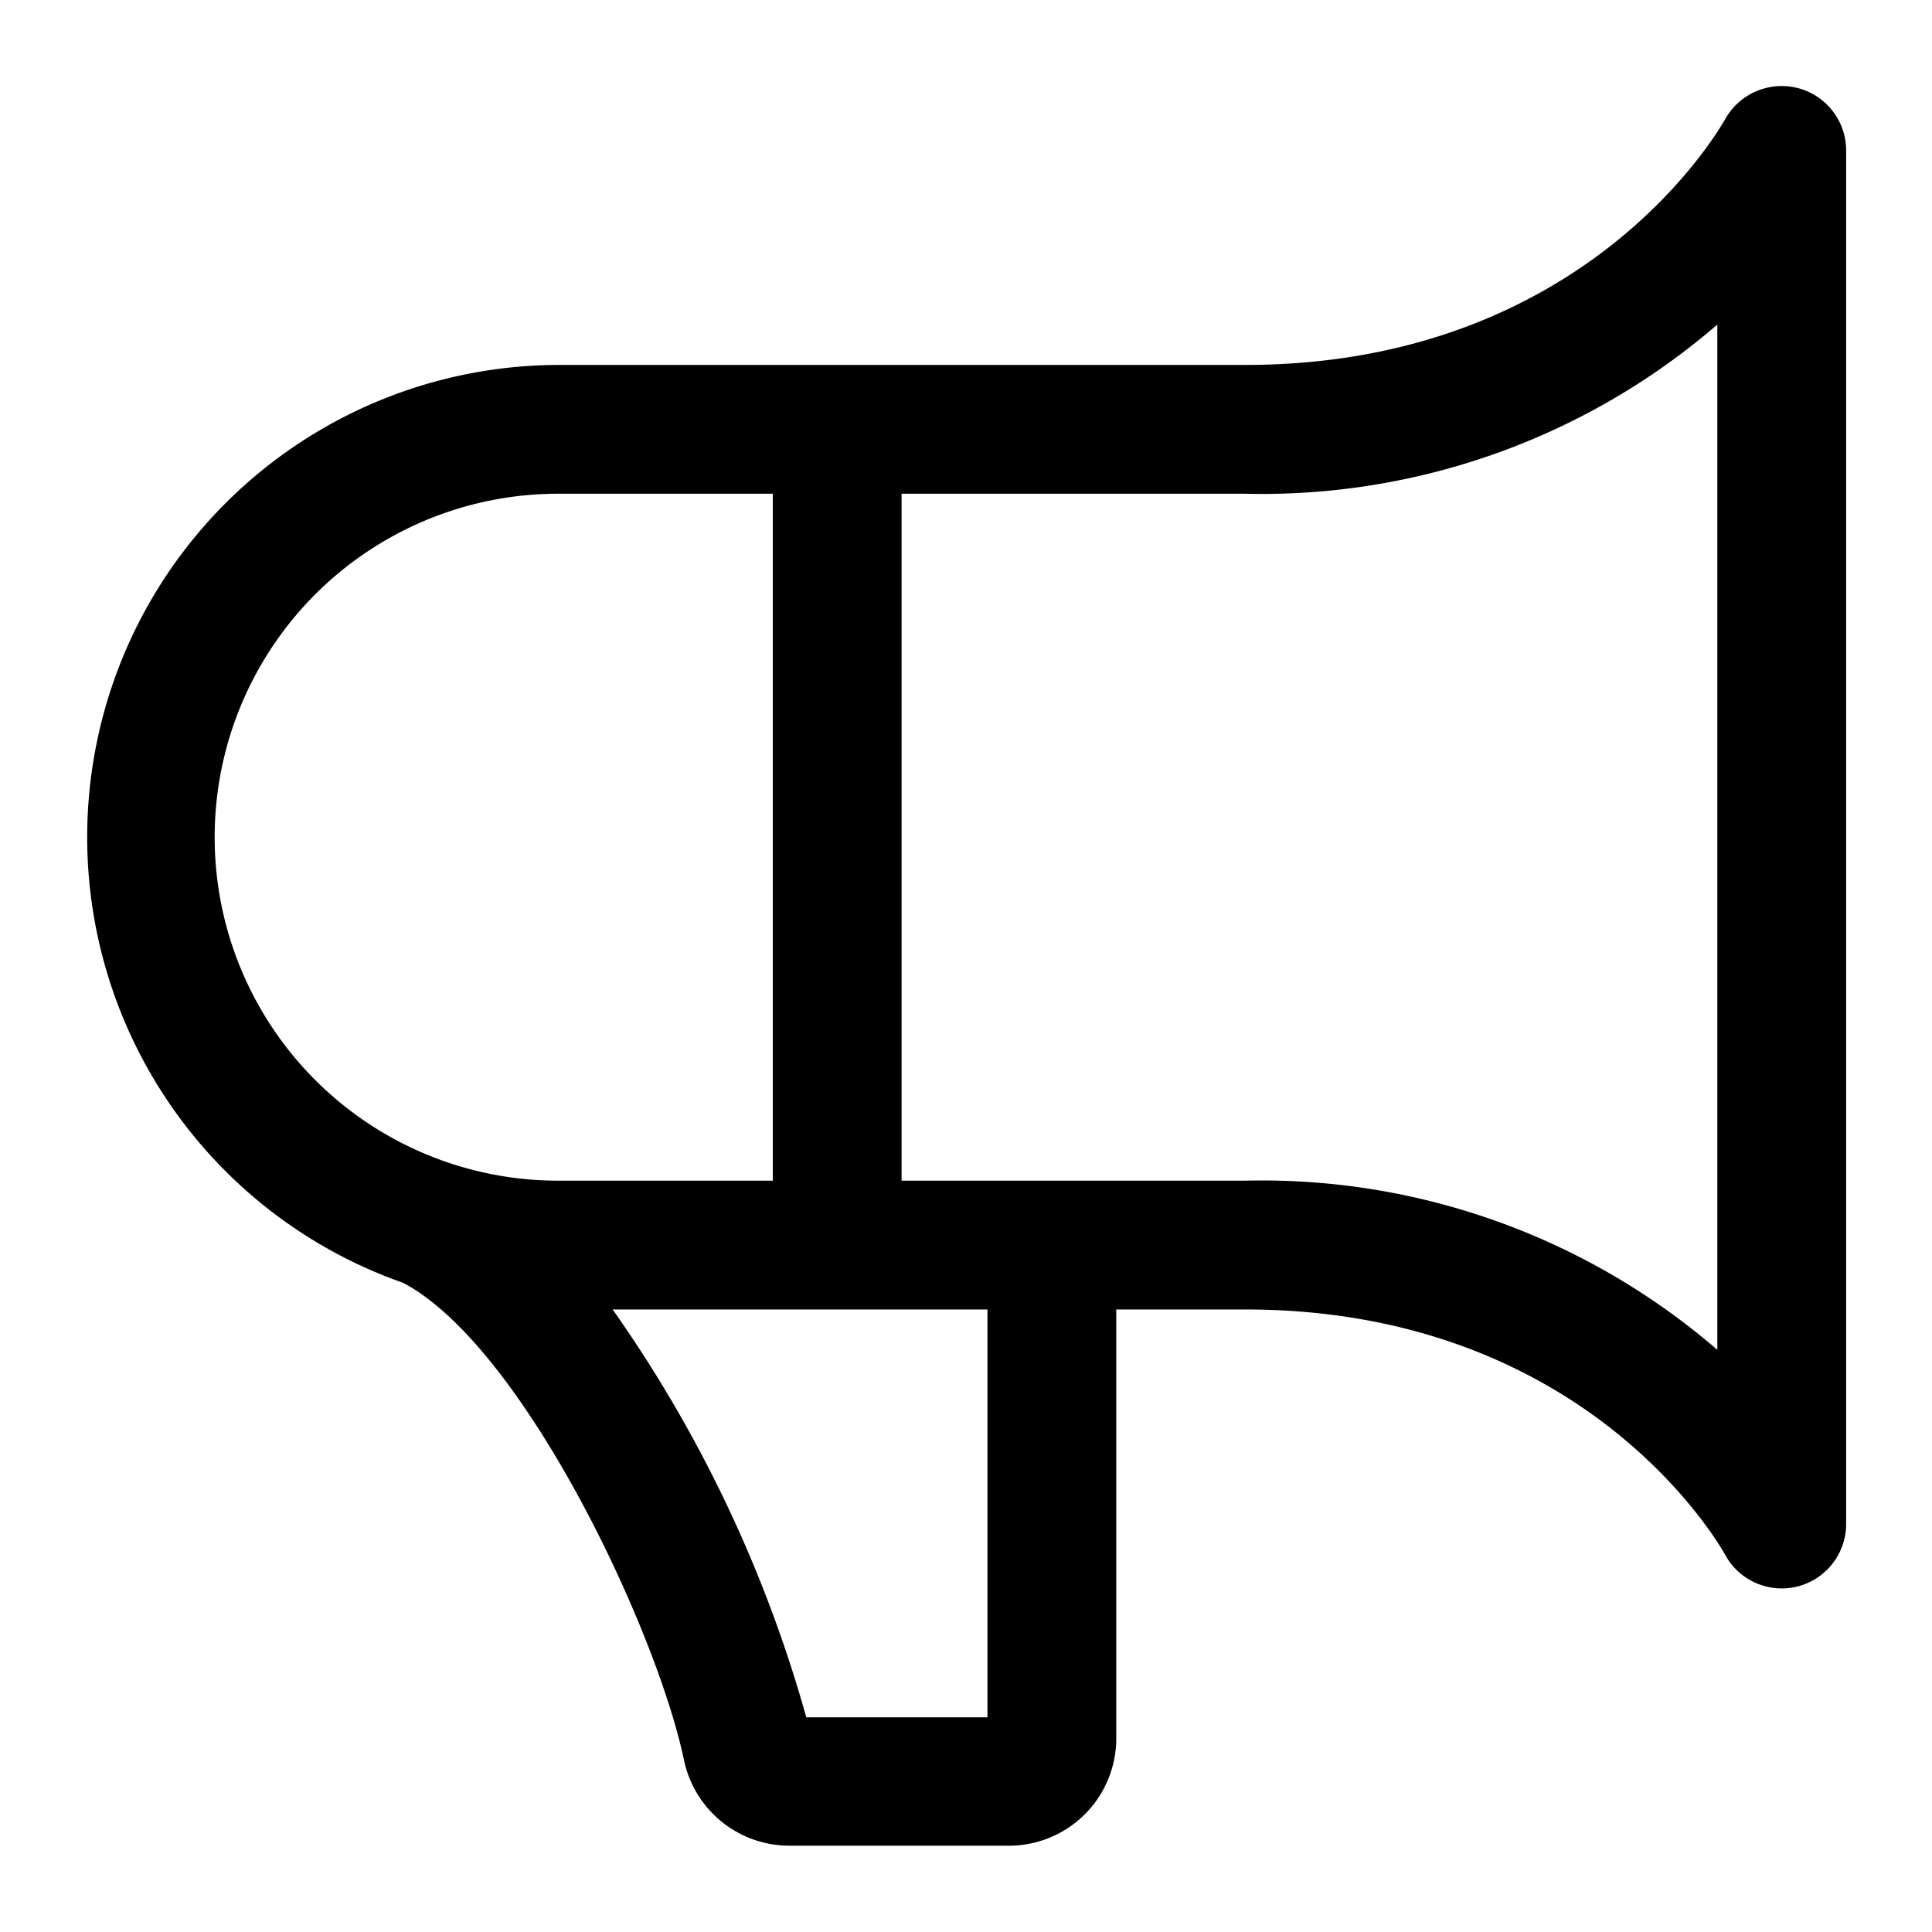
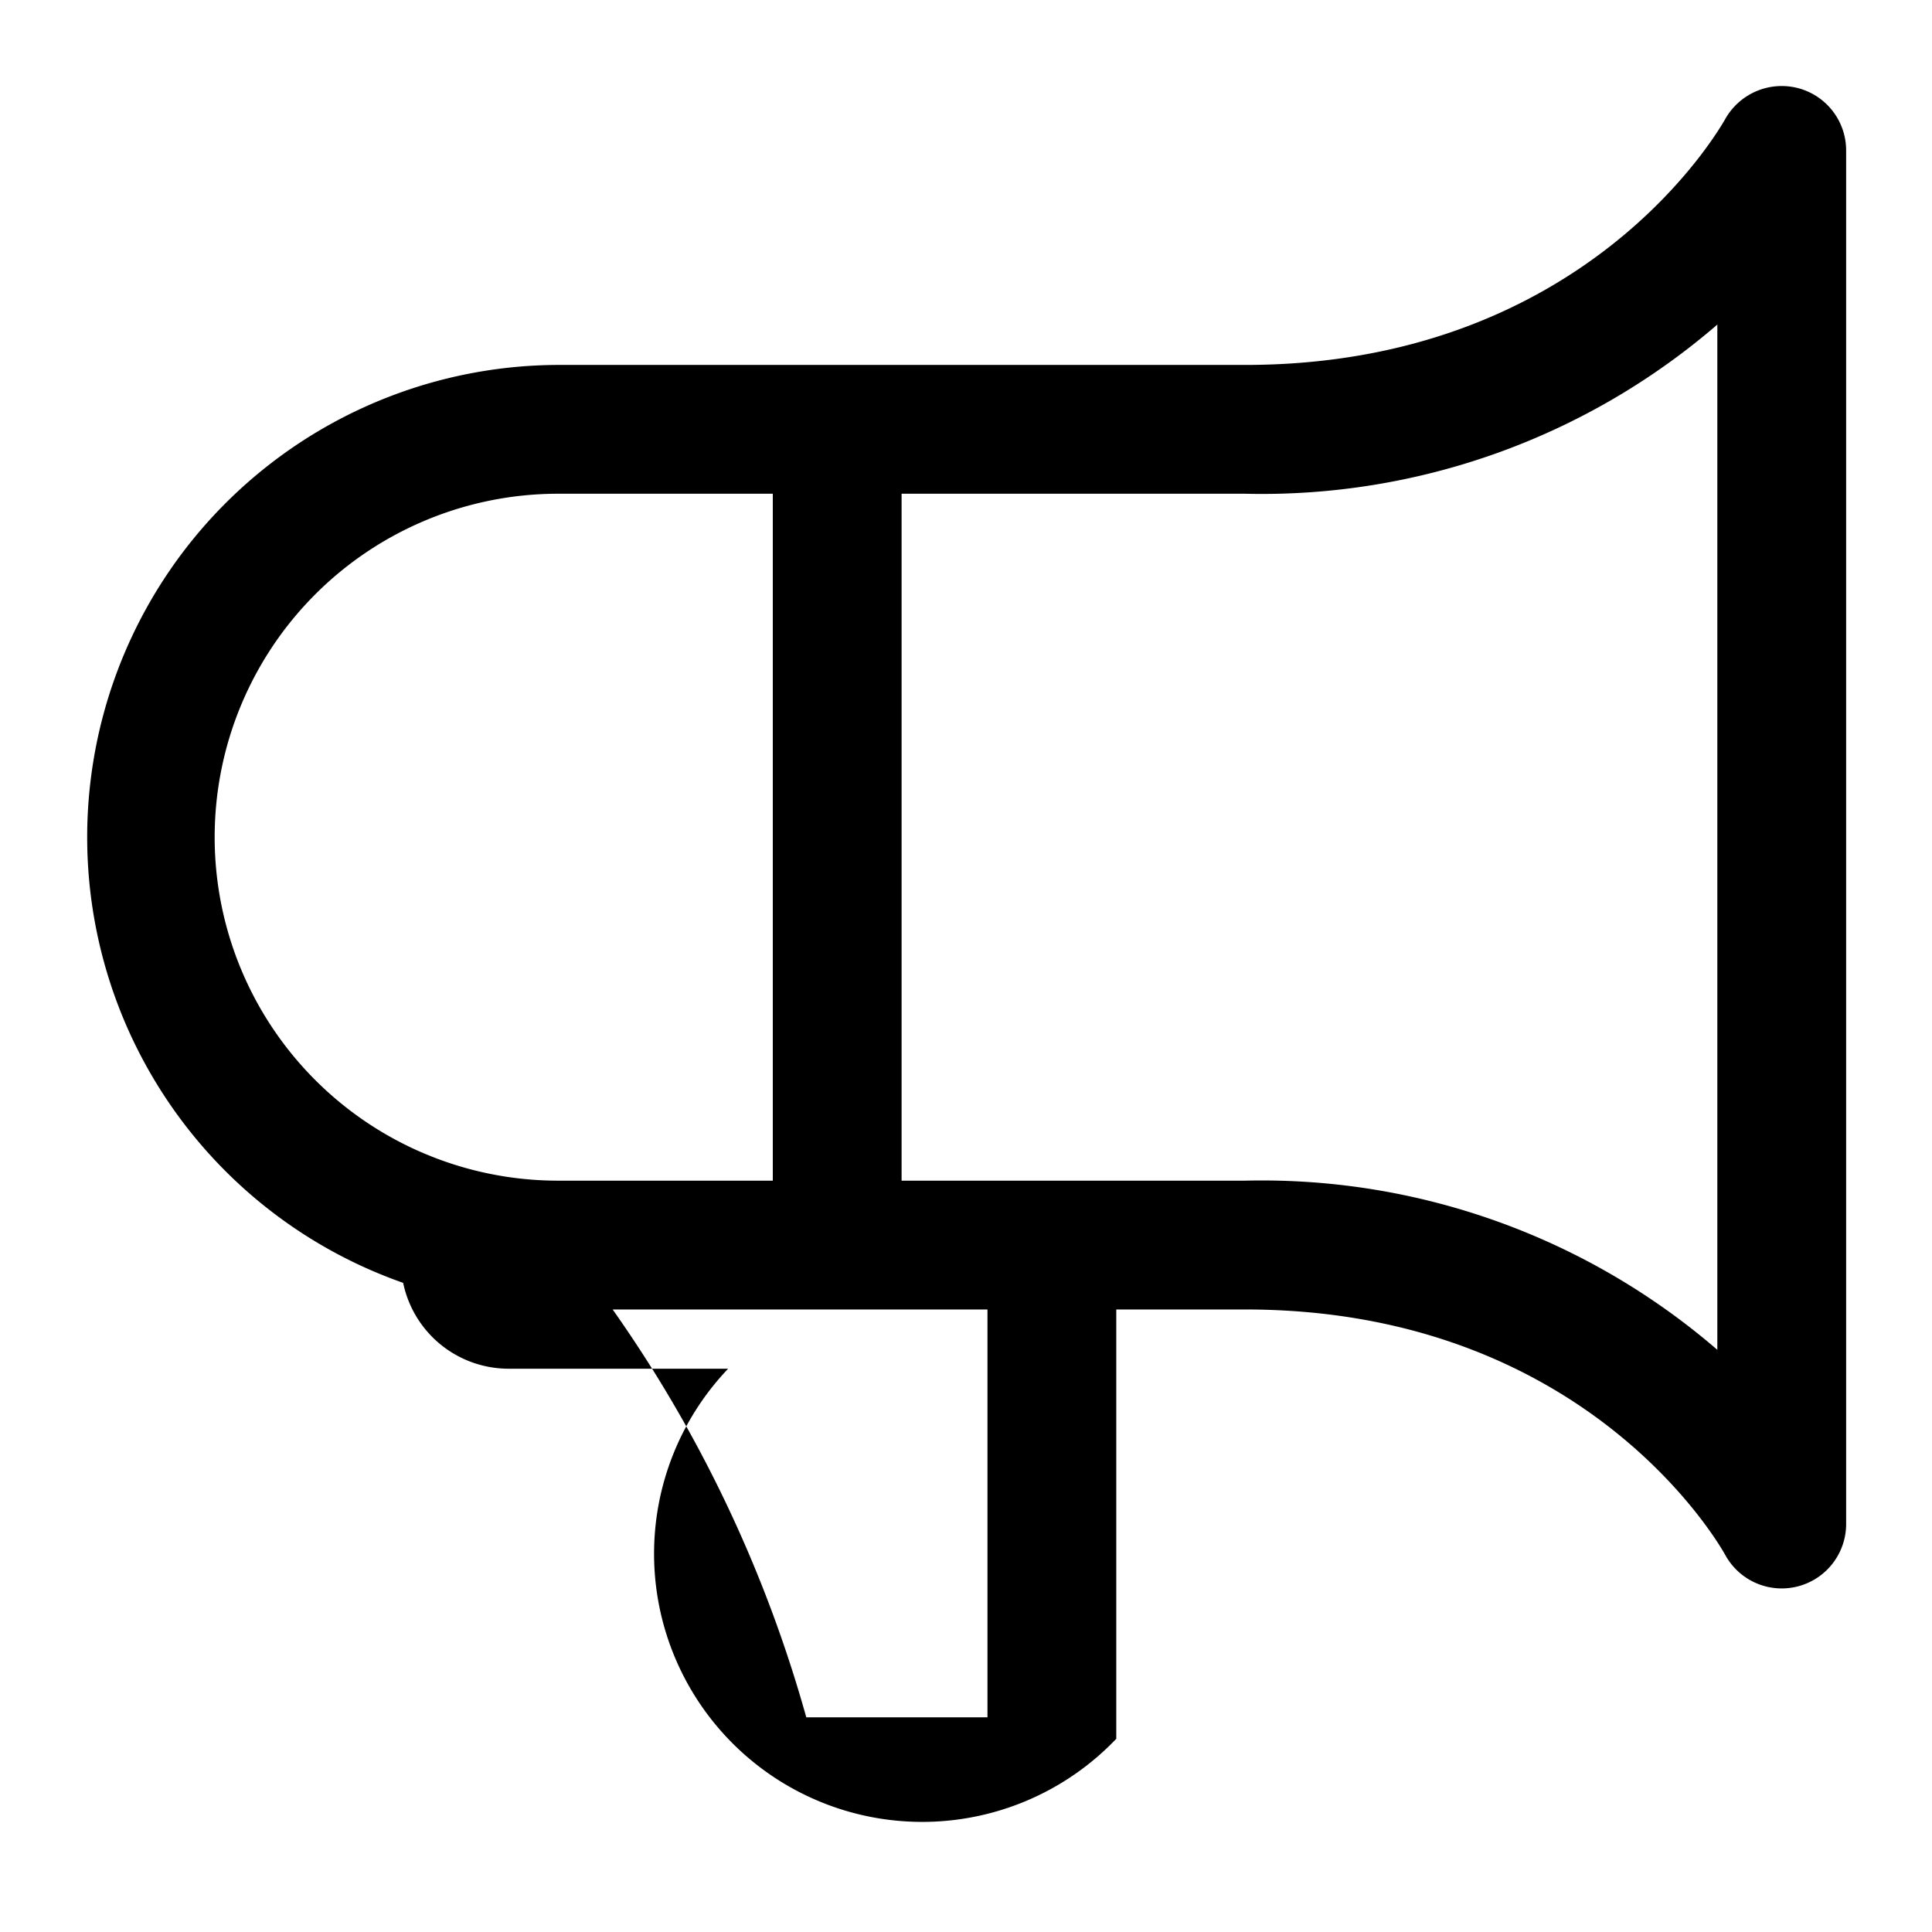
<svg xmlns="http://www.w3.org/2000/svg" viewBox="0 0 45 45" width="48px" height="48px">
-   <path d="M41.87 2.05a1.51 1.51 0 00-1.69.73C40.05 3 36.94 8.5 29 8.5H13a11 11 0 00-3.61 21.38c2.79 1.47 5.9 8.06 6.54 11.11a2.51 2.51 0 002.45 2h5.12A2.5 2.5 0 0026 40.5v-10h3c7.94 0 11.05 5.48 11.18 5.71A1.5 1.5 0 0043 35.5v-32a1.5 1.5 0 00-1.13-1.45zM5 19.5a8 8 0 018-8h5v16h-5a8 8 0 01-8-8zM23 40h-4.22a30.91 30.91 0 00-4.51-9.5H23zm17-8.56a16.24 16.24 0 00-11-3.94h-8v-16h8a16.24 16.24 0 0011-3.94z" />
+   <path d="M41.87 2.05a1.51 1.51 0 00-1.69.73C40.05 3 36.94 8.5 29 8.5H13a11 11 0 00-3.61 21.38a2.51 2.51 0 002.45 2h5.12A2.5 2.5 0 0026 40.5v-10h3c7.94 0 11.05 5.48 11.18 5.71A1.5 1.5 0 0043 35.5v-32a1.5 1.5 0 00-1.13-1.45zM5 19.5a8 8 0 018-8h5v16h-5a8 8 0 01-8-8zM23 40h-4.22a30.91 30.91 0 00-4.51-9.5H23zm17-8.56a16.24 16.24 0 00-11-3.94h-8v-16h8a16.24 16.24 0 0011-3.94z" />
</svg>